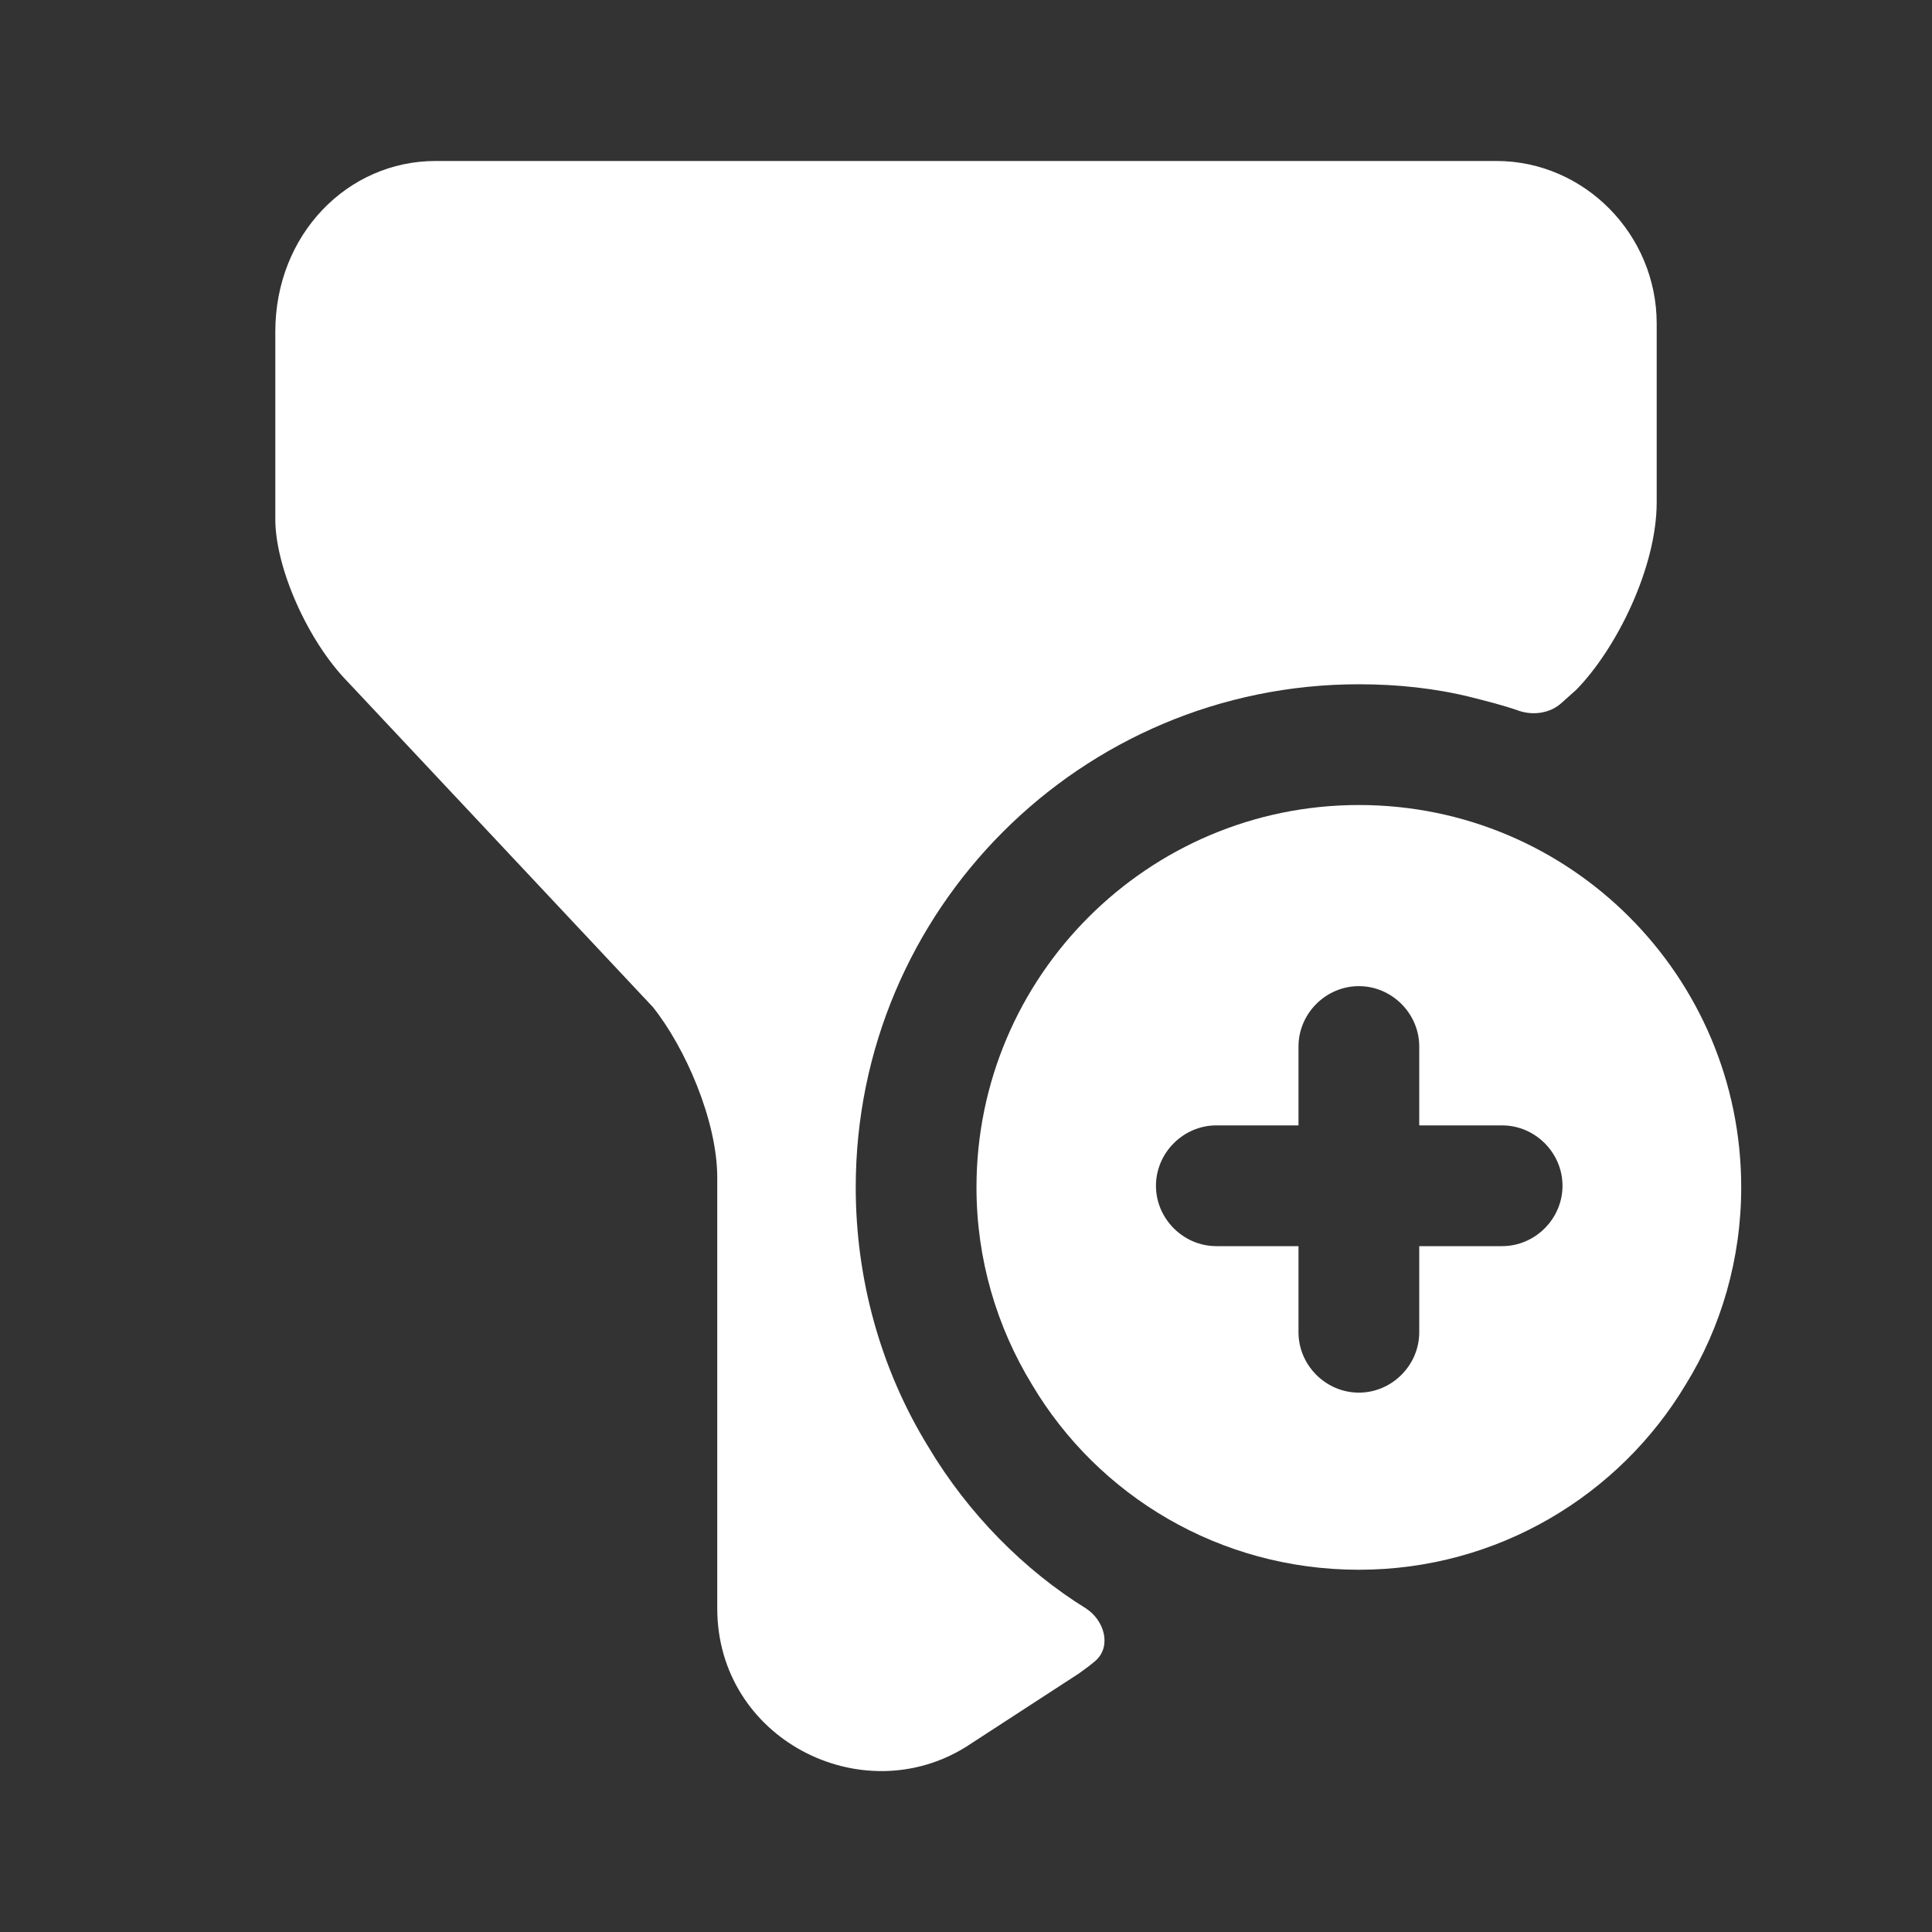
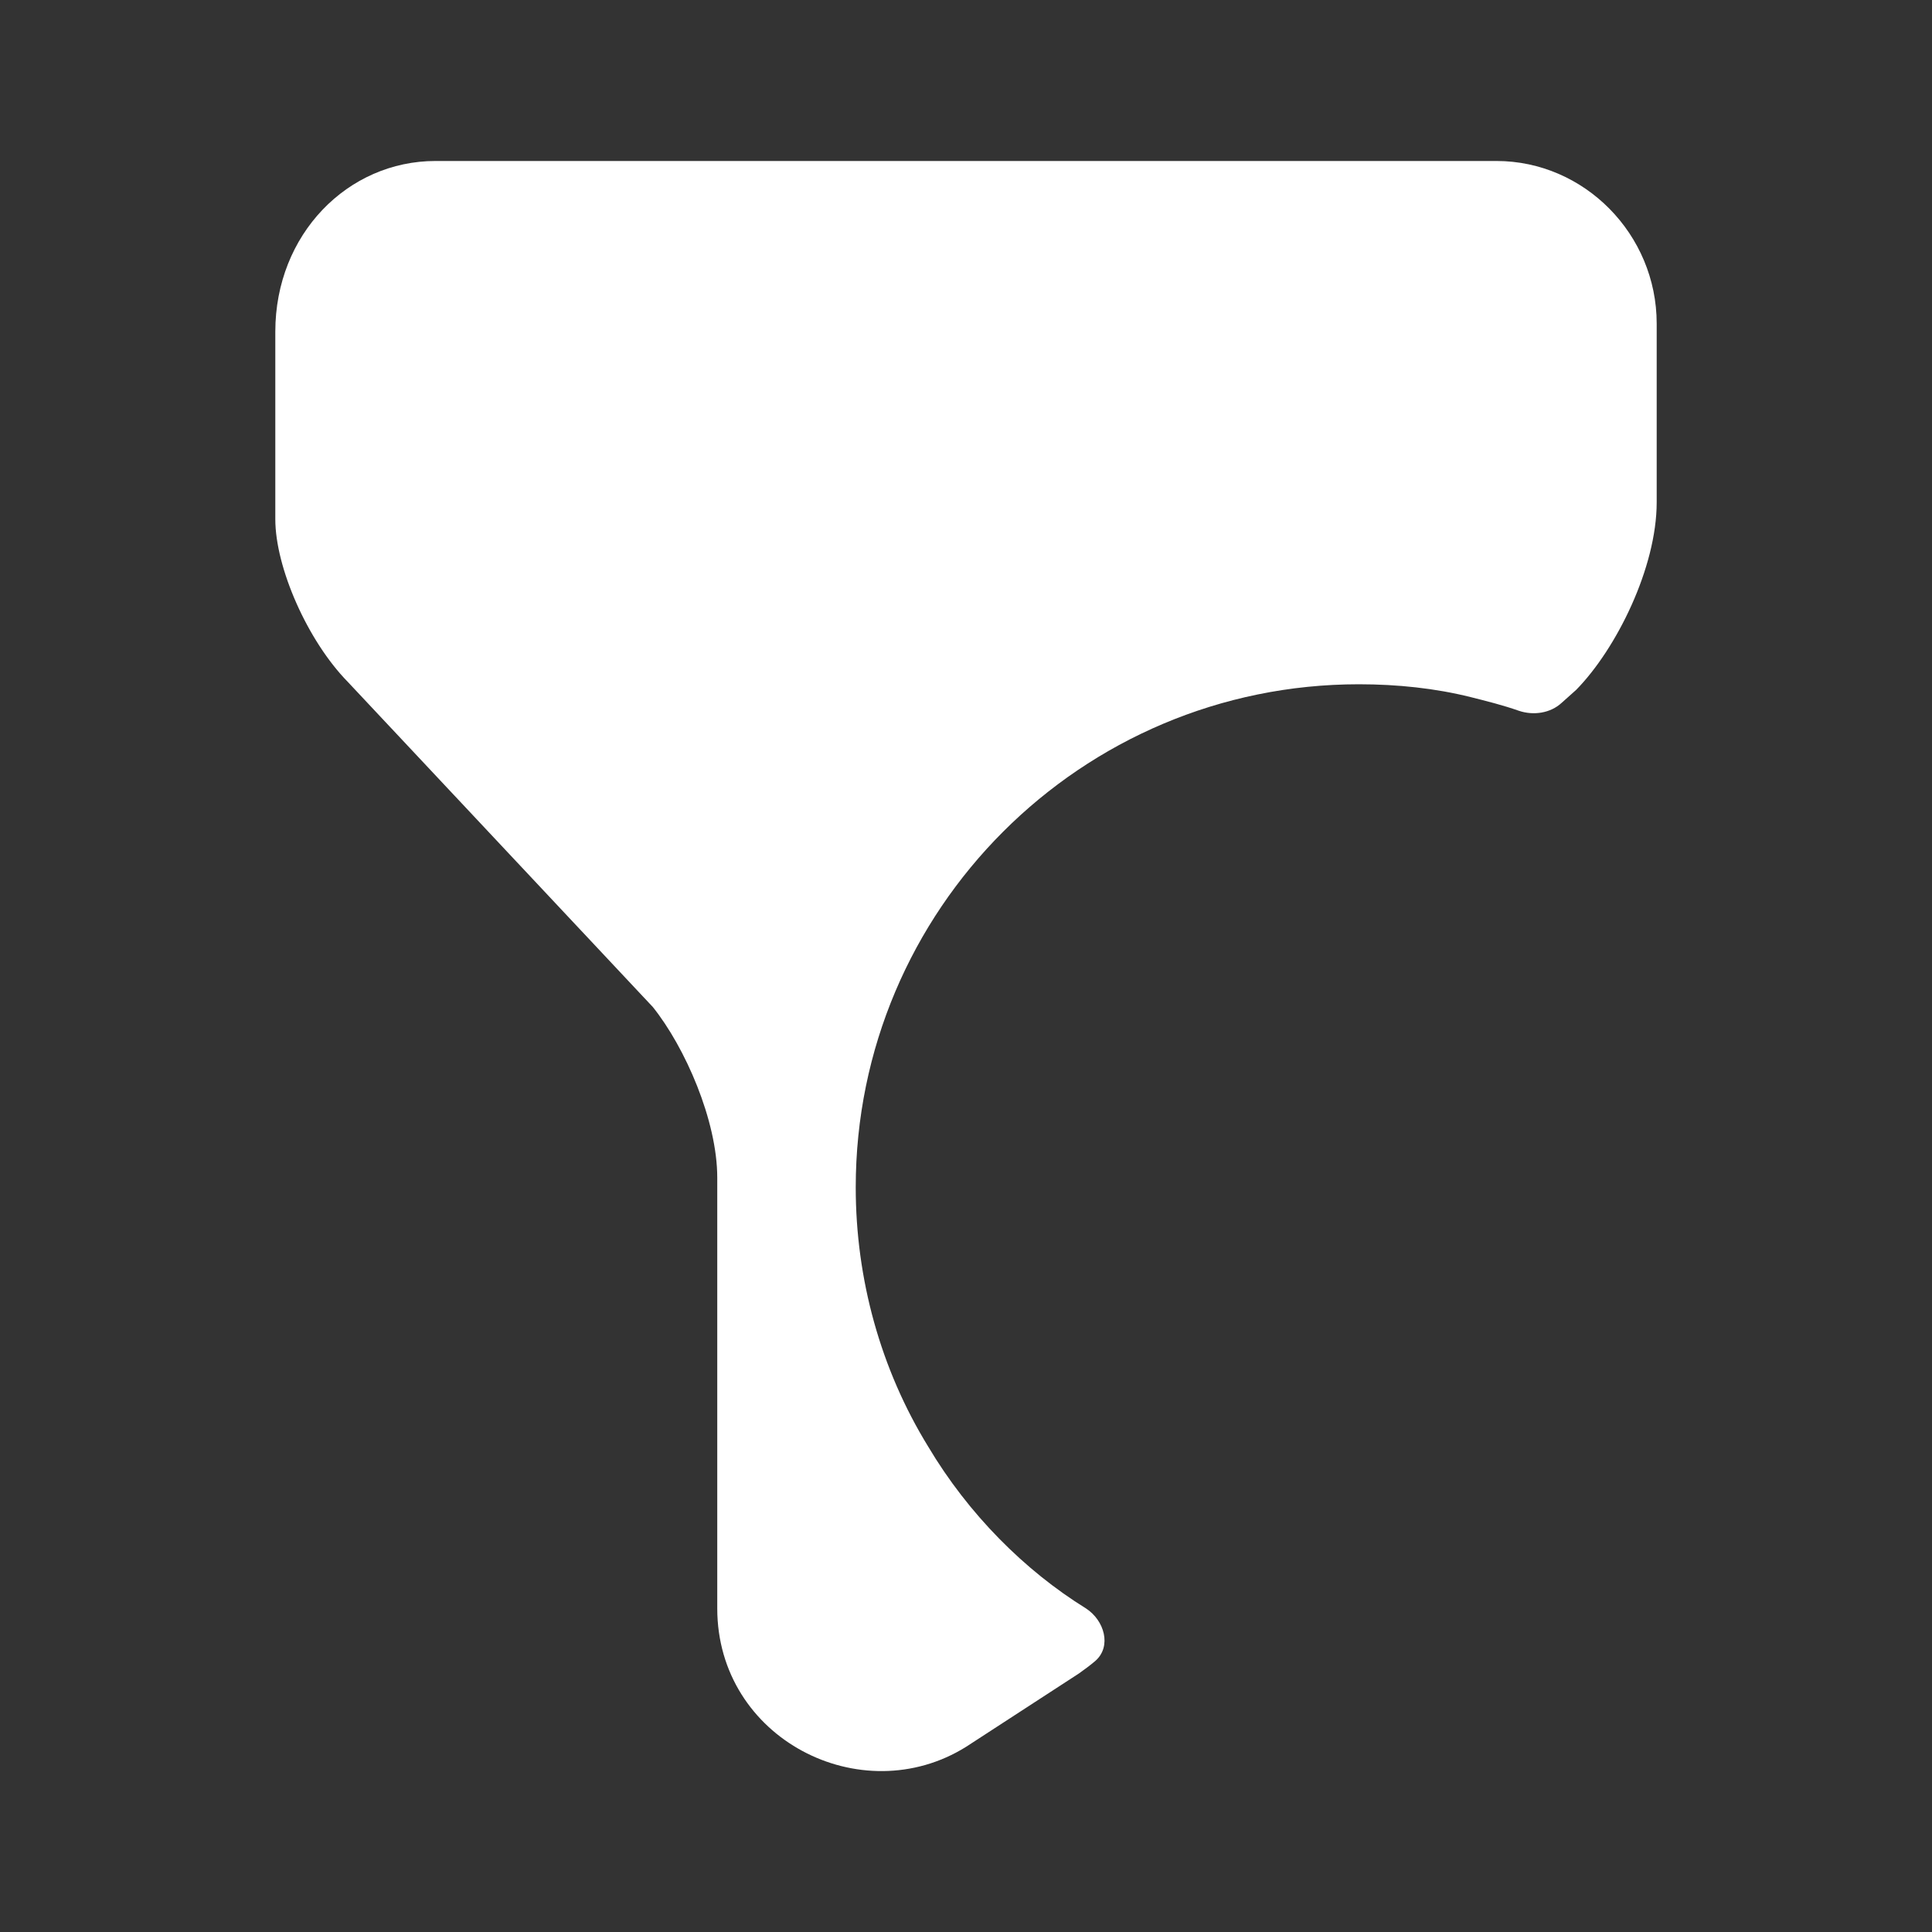
<svg xmlns="http://www.w3.org/2000/svg" width="40" height="40" viewBox="0 0 40 40" fill="none">
  <rect x="0" y="0" width="40" height="40" fill="#333333" stroke="none" />
-   <path d="M28.134 16.667C23.767 16.667 20.217 20.217 20.217 24.583C20.217 26.067 20.634 27.467 21.367 28.667C22.733 30.967 25.25 32.5 28.134 32.5C31.017 32.5 33.533 30.95 34.9 28.667C35.633 27.483 36.05 26.067 36.05 24.583C36.05 20.217 32.517 16.667 28.134 16.667ZM31.1 25.8H29.384V27.583C29.384 28.267 28.817 28.833 28.134 28.833C27.45 28.833 26.884 28.267 26.884 27.583V25.8H25.183C24.5 25.8 23.933 25.233 23.933 24.55C23.933 23.867 24.5 23.3 25.183 23.3H26.884V21.667C26.884 20.983 27.45 20.417 28.134 20.417C28.817 20.417 29.384 20.983 29.384 21.667V23.3H31.1C31.784 23.3 32.35 23.867 32.35 24.55C32.35 25.233 31.784 25.8 31.1 25.8Z" fill="white" />
  <path d="M34.3 6.7V10.4C34.3 11.75 33.467 13.433 32.633 14.283L32.334 14.55C32.1 14.767 31.75 14.817 31.45 14.717C31.117 14.6 30.784 14.517 30.45 14.433C29.717 14.25 28.933 14.167 28.134 14.167C22.384 14.167 17.717 18.833 17.717 24.583C17.717 26.483 18.233 28.35 19.217 29.95C20.05 31.35 21.217 32.517 22.483 33.3C22.867 33.55 23.017 34.083 22.683 34.383C22.567 34.483 22.45 34.567 22.334 34.65L20 36.167C17.834 37.517 14.85 36 14.85 33.3V24.383C14.85 23.2 14.184 21.683 13.517 20.85L7.2 14.117C6.367 13.267 5.7 11.75 5.7 10.75V6.867C5.7 4.85 7.2 3.333 9.017 3.333H30.983C32.8 3.333 34.3 4.85 34.3 6.7Z" fill="white" />
</svg>